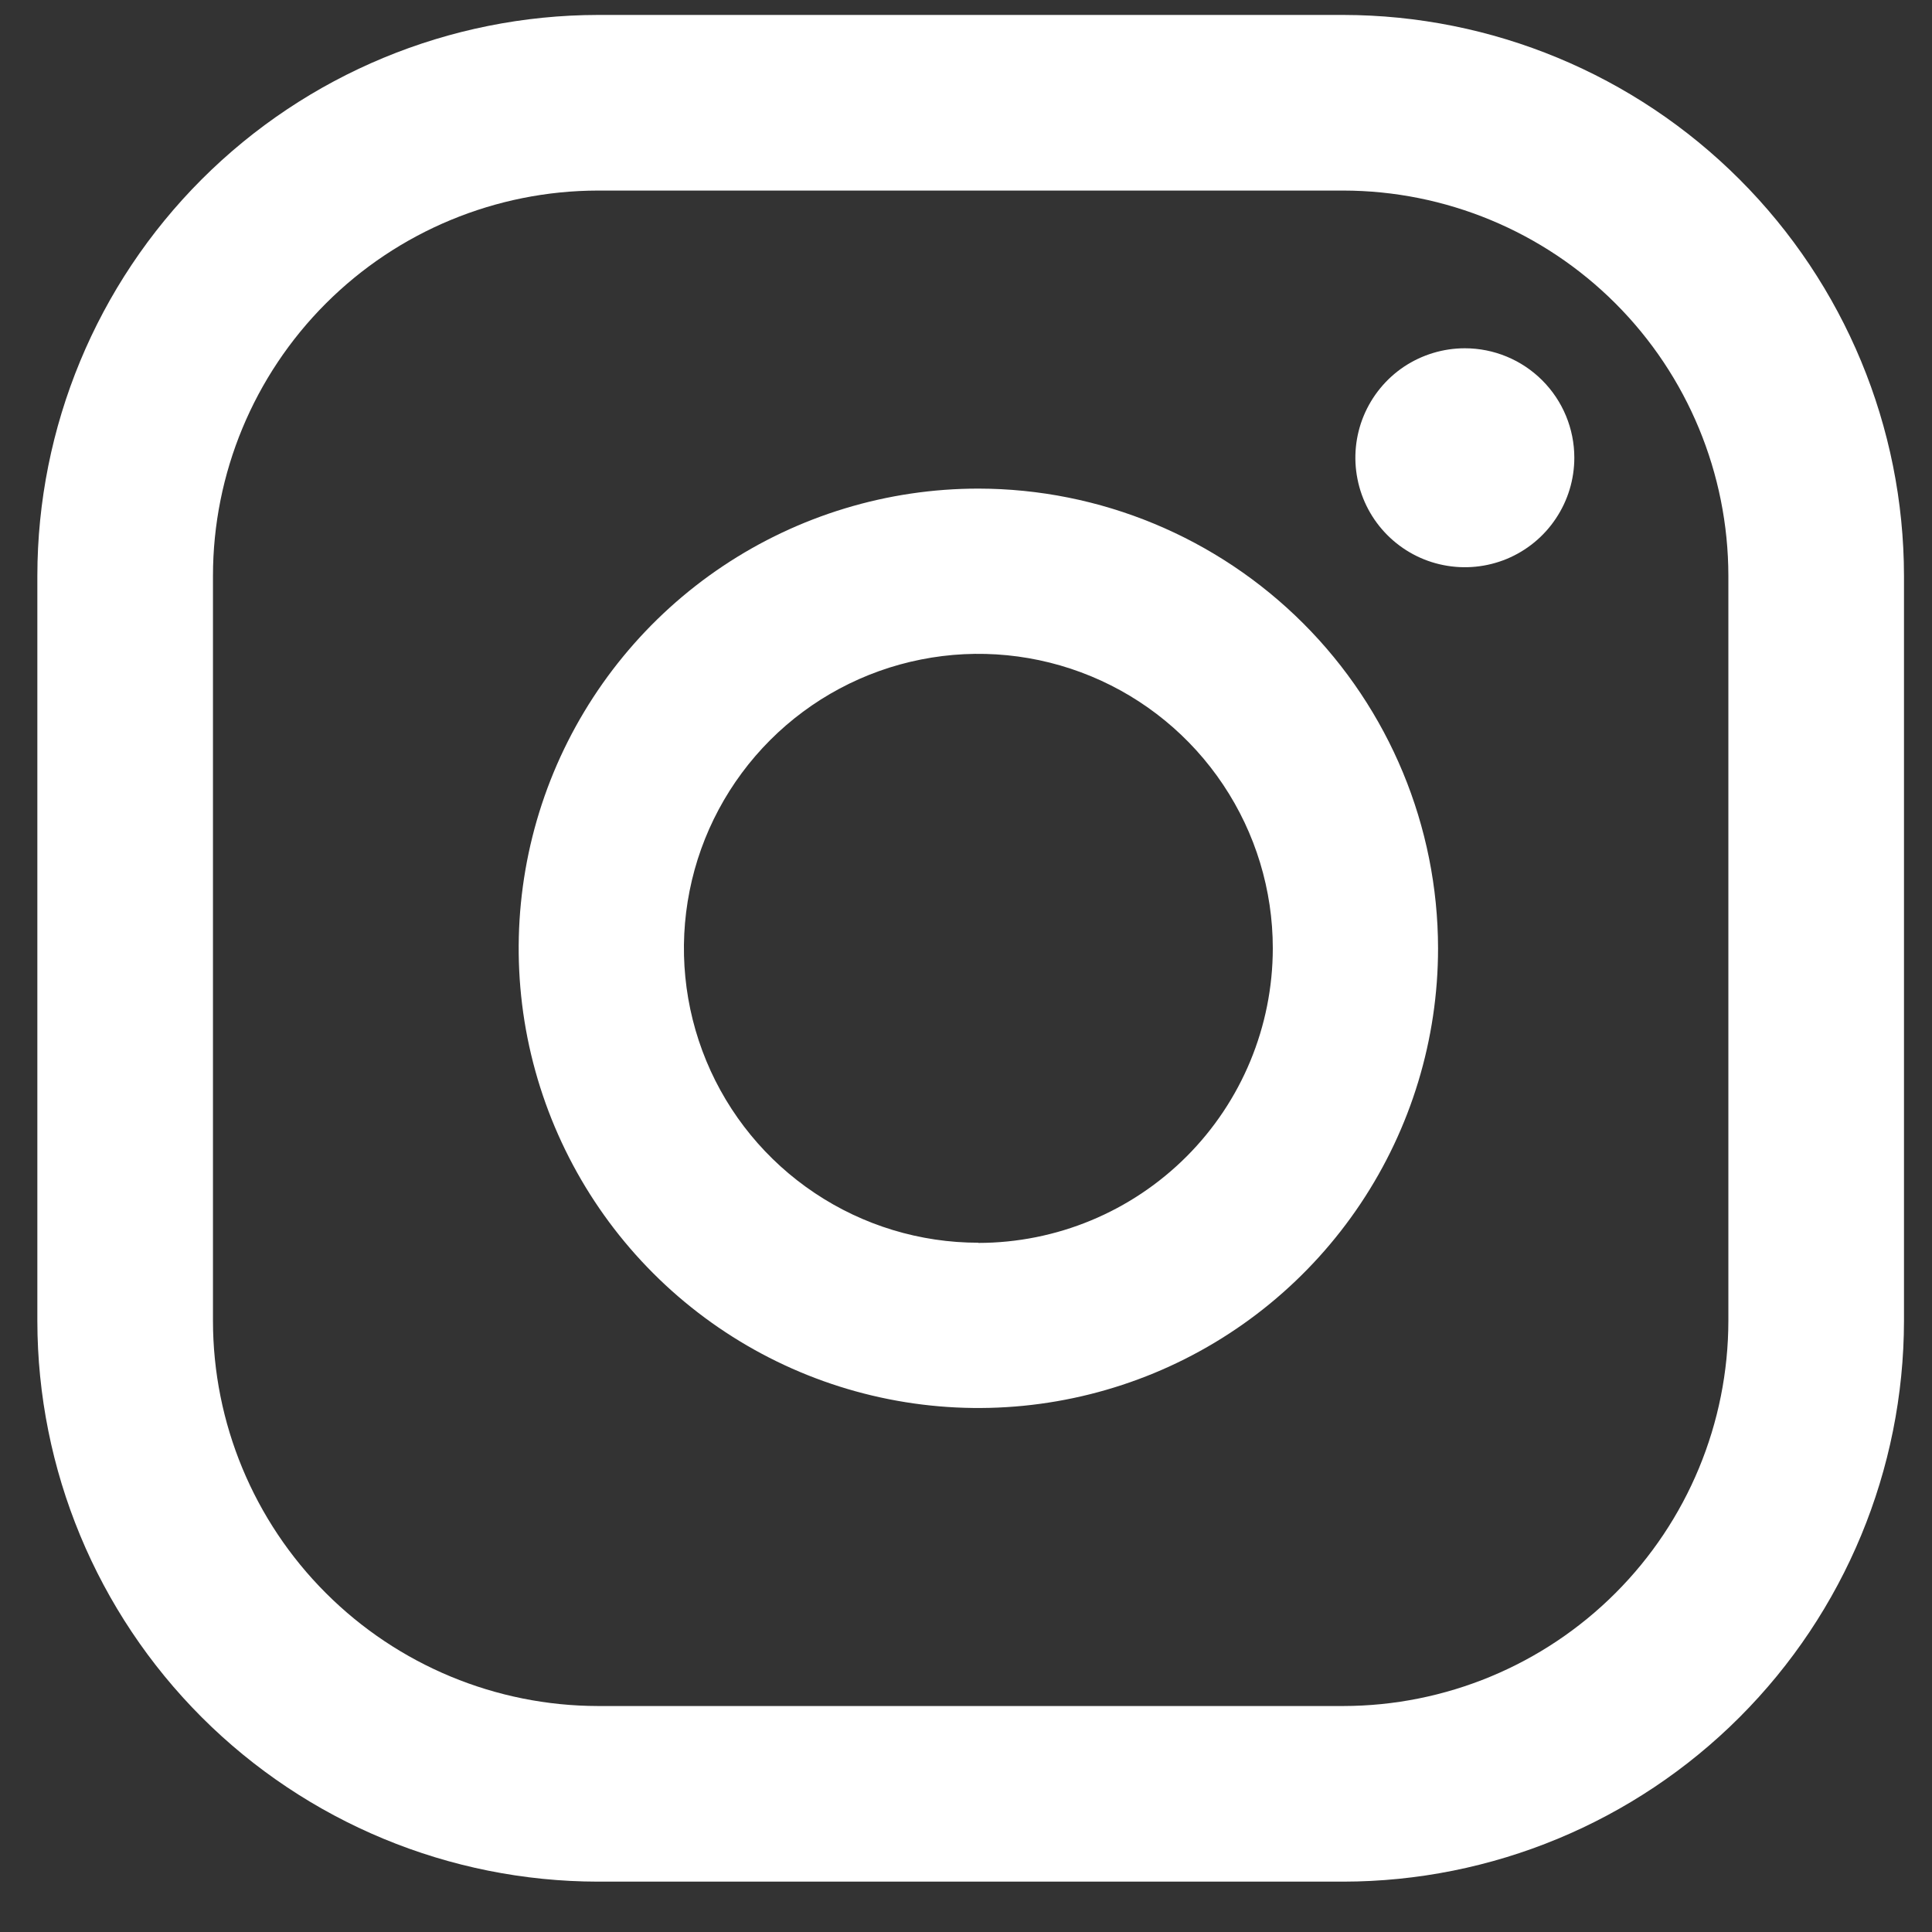
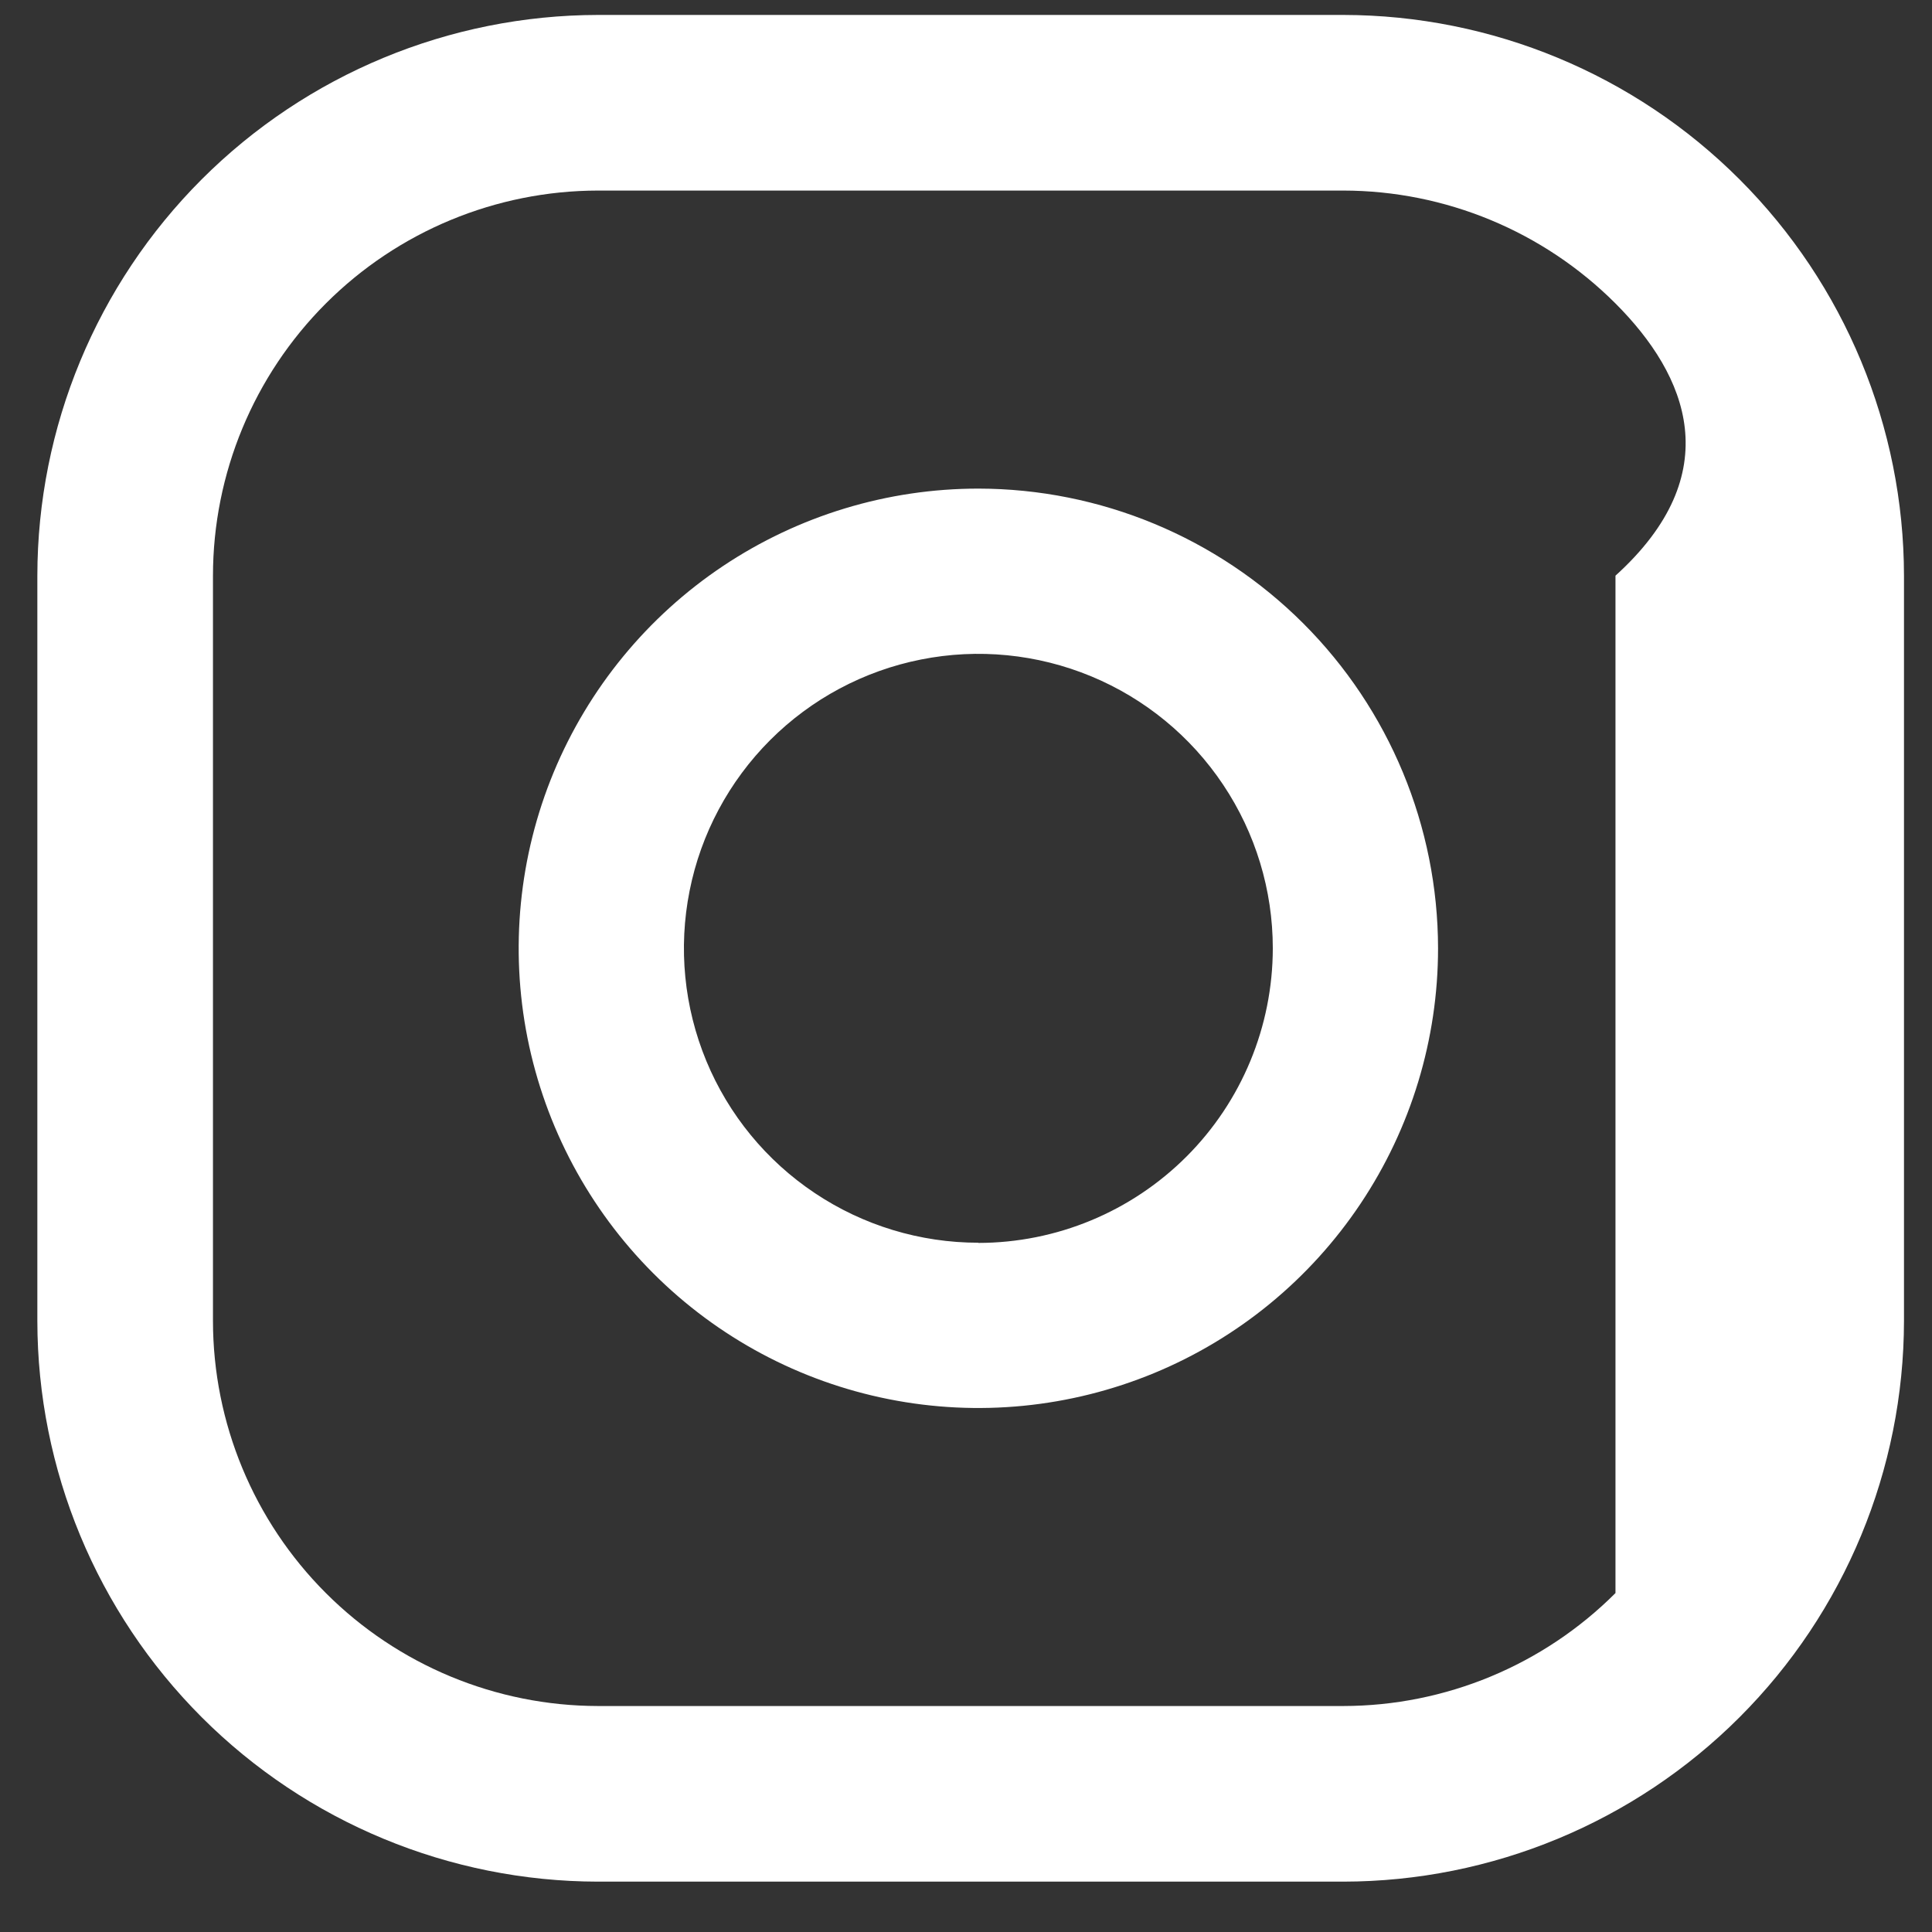
<svg xmlns="http://www.w3.org/2000/svg" width="30" height="30" viewBox="0 0 30 30" fill="none">
  <rect x="0" y="0" width="30" height="30" fill="#333333" stroke="none" />
-   <path d="M22.746 5.408C22.41 5.408 22.081 5.508 21.801 5.694C21.522 5.881 21.304 6.147 21.175 6.458C21.047 6.768 21.013 7.11 21.079 7.439C21.144 7.769 21.306 8.072 21.544 8.31C21.782 8.548 22.084 8.71 22.414 8.775C22.744 8.841 23.086 8.807 23.396 8.679C23.707 8.55 23.973 8.332 24.159 8.052C24.346 7.773 24.446 7.444 24.446 7.108C24.446 6.657 24.267 6.225 23.948 5.906C23.629 5.587 23.197 5.408 22.746 5.408Z" fill="white" />
  <path d="M15.192 7.587C13.78 7.587 12.4 8.006 11.226 8.79C10.053 9.574 9.138 10.689 8.597 11.993C8.057 13.297 7.916 14.733 8.191 16.118C8.467 17.502 9.146 18.774 10.145 19.773C11.143 20.771 12.415 21.451 13.799 21.726C15.184 22.002 16.619 21.86 17.924 21.32C19.228 20.78 20.343 19.864 21.127 18.69C21.911 17.517 22.33 16.137 22.33 14.725C22.328 12.833 21.575 11.018 20.237 9.68C18.898 8.342 17.084 7.589 15.192 7.587ZM15.192 19.297C14.288 19.297 13.404 19.029 12.652 18.526C11.9 18.024 11.314 17.31 10.968 16.475C10.622 15.639 10.531 14.72 10.708 13.833C10.884 12.946 11.32 12.132 11.959 11.492C12.598 10.853 13.413 10.417 14.3 10.241C15.187 10.064 16.106 10.155 16.942 10.501C17.777 10.847 18.491 11.433 18.993 12.185C19.496 12.937 19.764 13.821 19.764 14.725C19.763 15.938 19.282 17.101 18.424 17.959C17.567 18.816 16.405 19.299 15.192 19.3V19.297Z" fill="white" />
-   <path d="M20.859 29.218H9.286C6.978 29.215 4.764 28.297 3.132 26.665C1.5 25.032 0.582 22.82 0.58 20.511V8.939C0.582 6.631 1.5 4.417 3.132 2.785C4.764 1.153 6.978 0.235 9.286 0.232H20.859C23.167 0.235 25.38 1.153 27.012 2.786C28.644 4.418 29.562 6.631 29.565 8.939V20.511C29.562 22.82 28.645 25.032 27.012 26.665C25.38 28.297 23.167 29.215 20.859 29.218ZM9.286 2.959C7.701 2.961 6.181 3.591 5.06 4.712C3.939 5.833 3.308 7.354 3.307 8.939V20.511C3.308 22.097 3.939 23.616 5.06 24.737C6.181 25.858 7.701 26.489 9.286 26.491H20.859C22.444 26.489 23.964 25.858 25.085 24.737C26.206 23.616 26.836 22.097 26.838 20.511V8.939C26.836 7.354 26.206 5.833 25.085 4.712C23.964 3.591 22.444 2.961 20.859 2.959H9.286Z" fill="white" />
+   <path d="M20.859 29.218H9.286C6.978 29.215 4.764 28.297 3.132 26.665C1.5 25.032 0.582 22.82 0.58 20.511V8.939C0.582 6.631 1.5 4.417 3.132 2.785C4.764 1.153 6.978 0.235 9.286 0.232H20.859C23.167 0.235 25.38 1.153 27.012 2.786C28.644 4.418 29.562 6.631 29.565 8.939V20.511C29.562 22.82 28.645 25.032 27.012 26.665C25.38 28.297 23.167 29.215 20.859 29.218ZM9.286 2.959C7.701 2.961 6.181 3.591 5.06 4.712C3.939 5.833 3.308 7.354 3.307 8.939V20.511C3.308 22.097 3.939 23.616 5.06 24.737C6.181 25.858 7.701 26.489 9.286 26.491H20.859C22.444 26.489 23.964 25.858 25.085 24.737V8.939C26.836 7.354 26.206 5.833 25.085 4.712C23.964 3.591 22.444 2.961 20.859 2.959H9.286Z" fill="white" />
</svg>